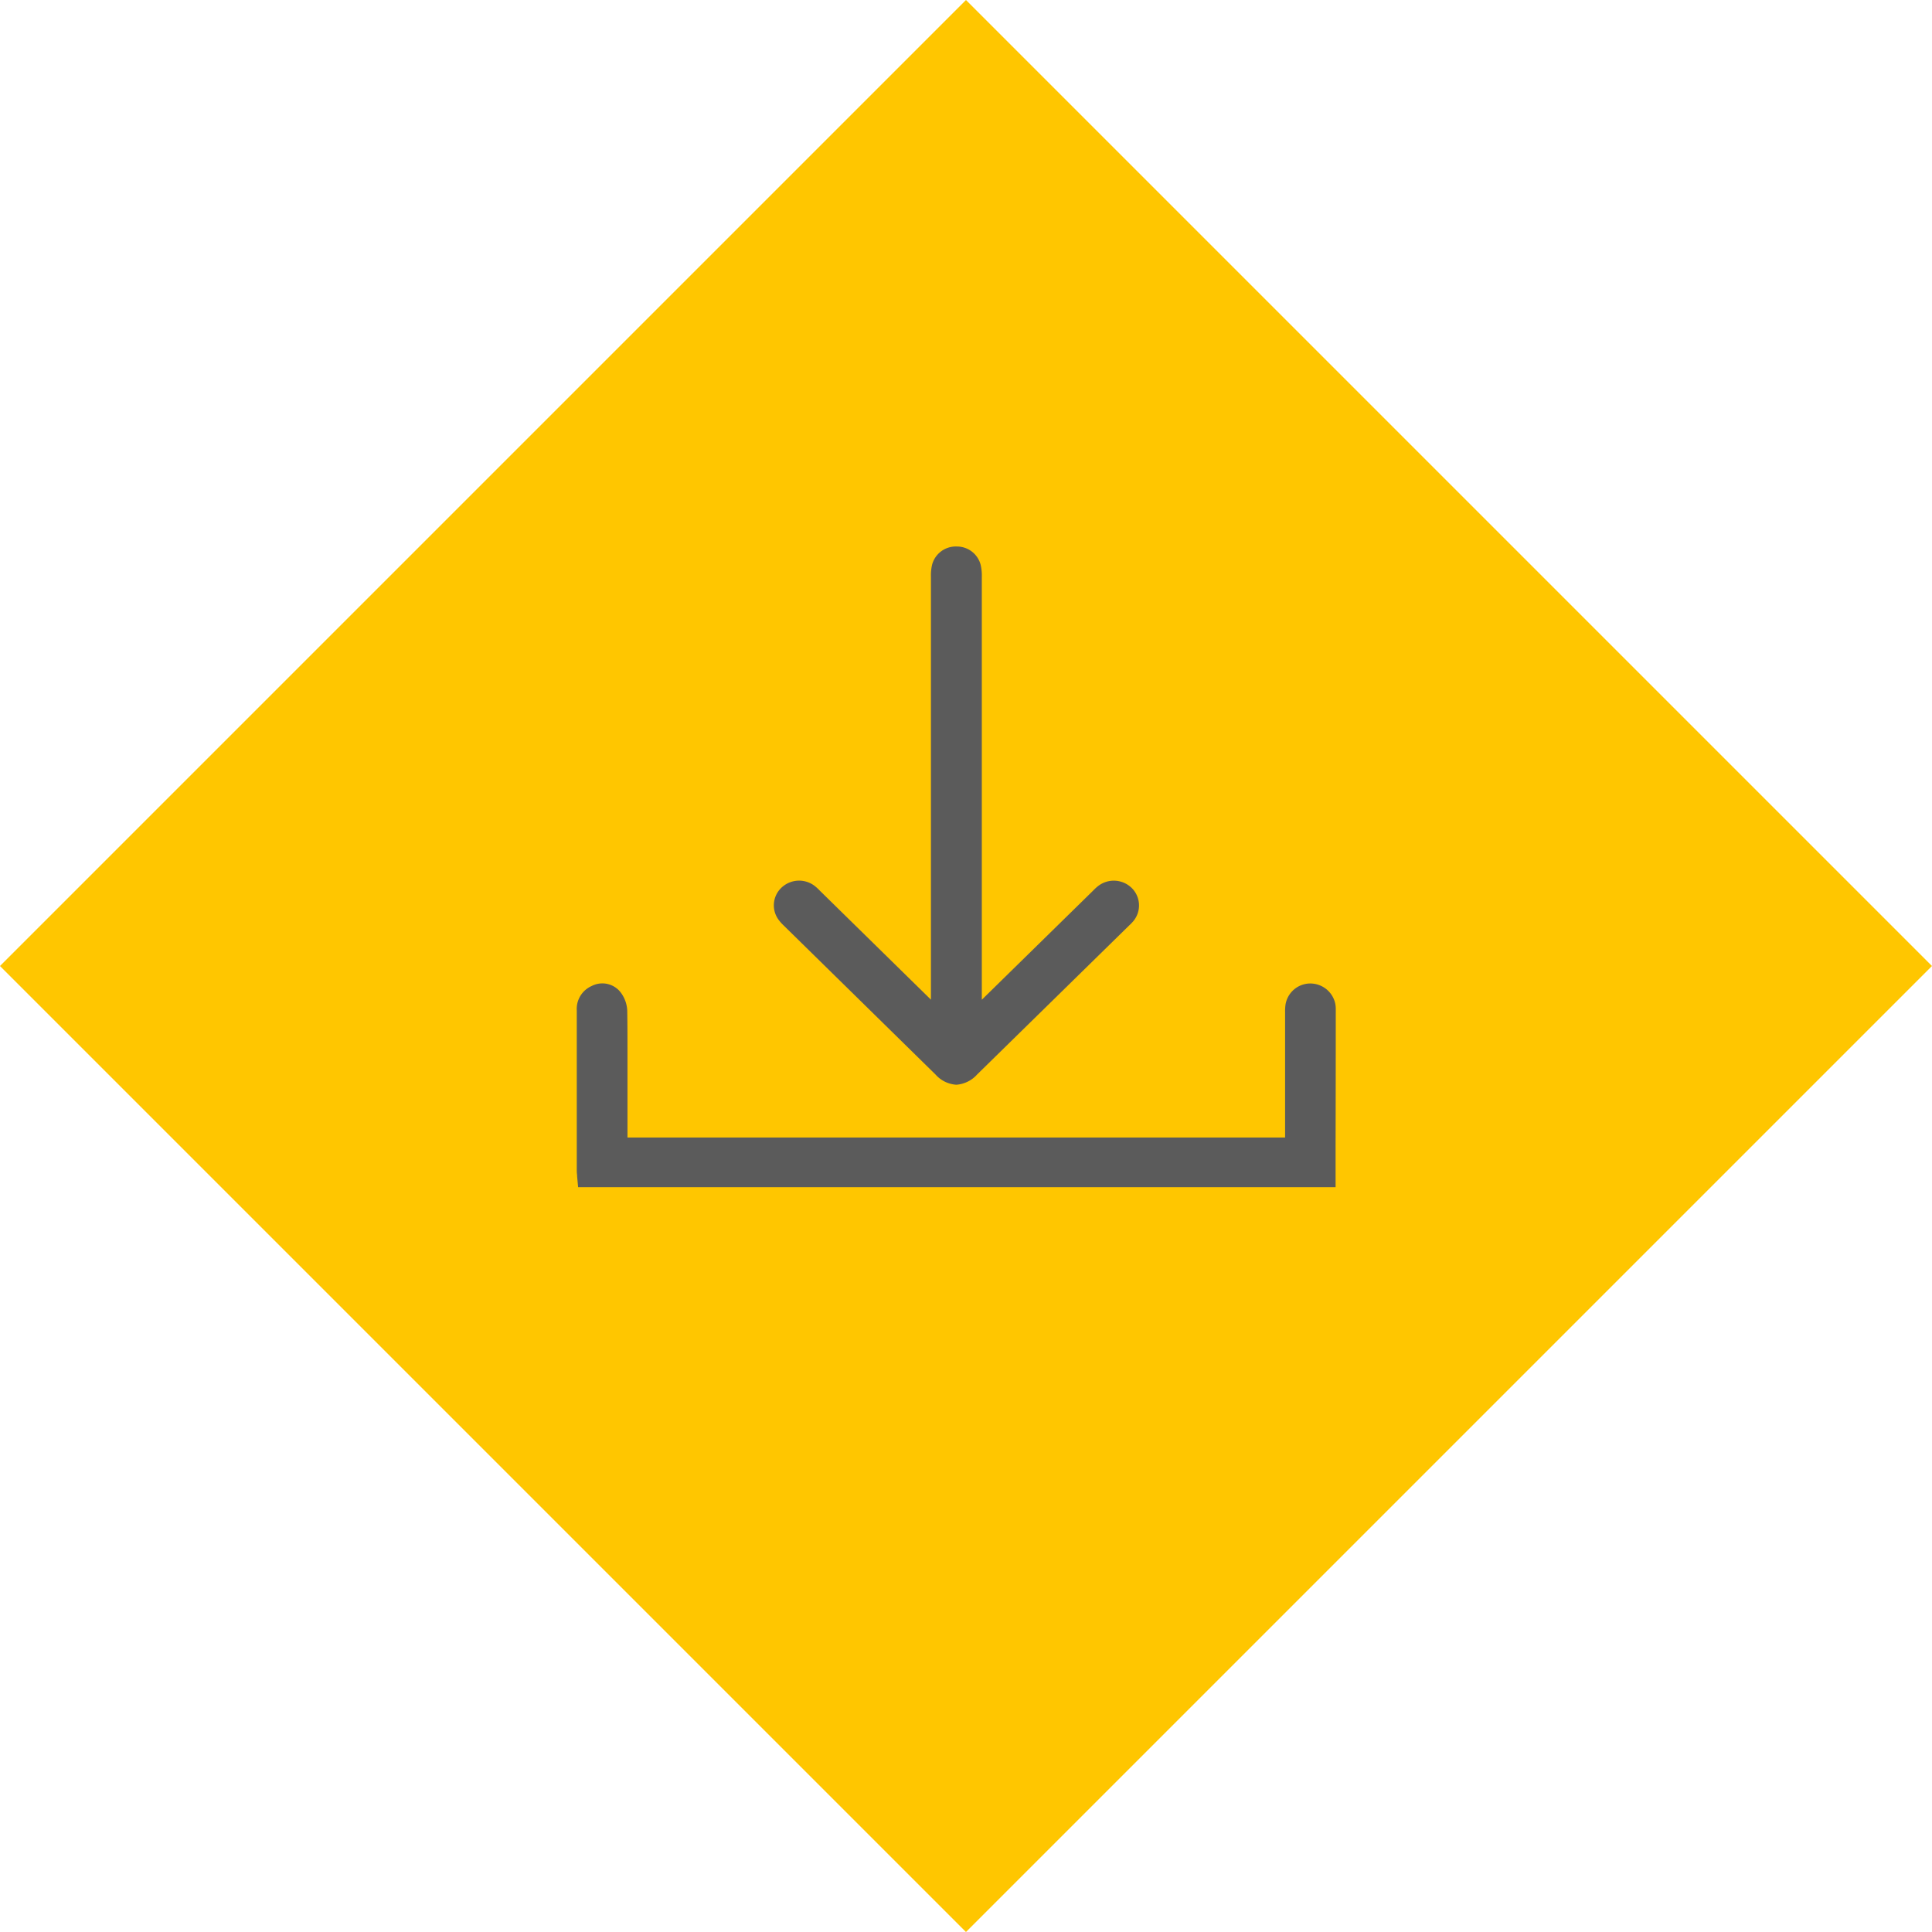
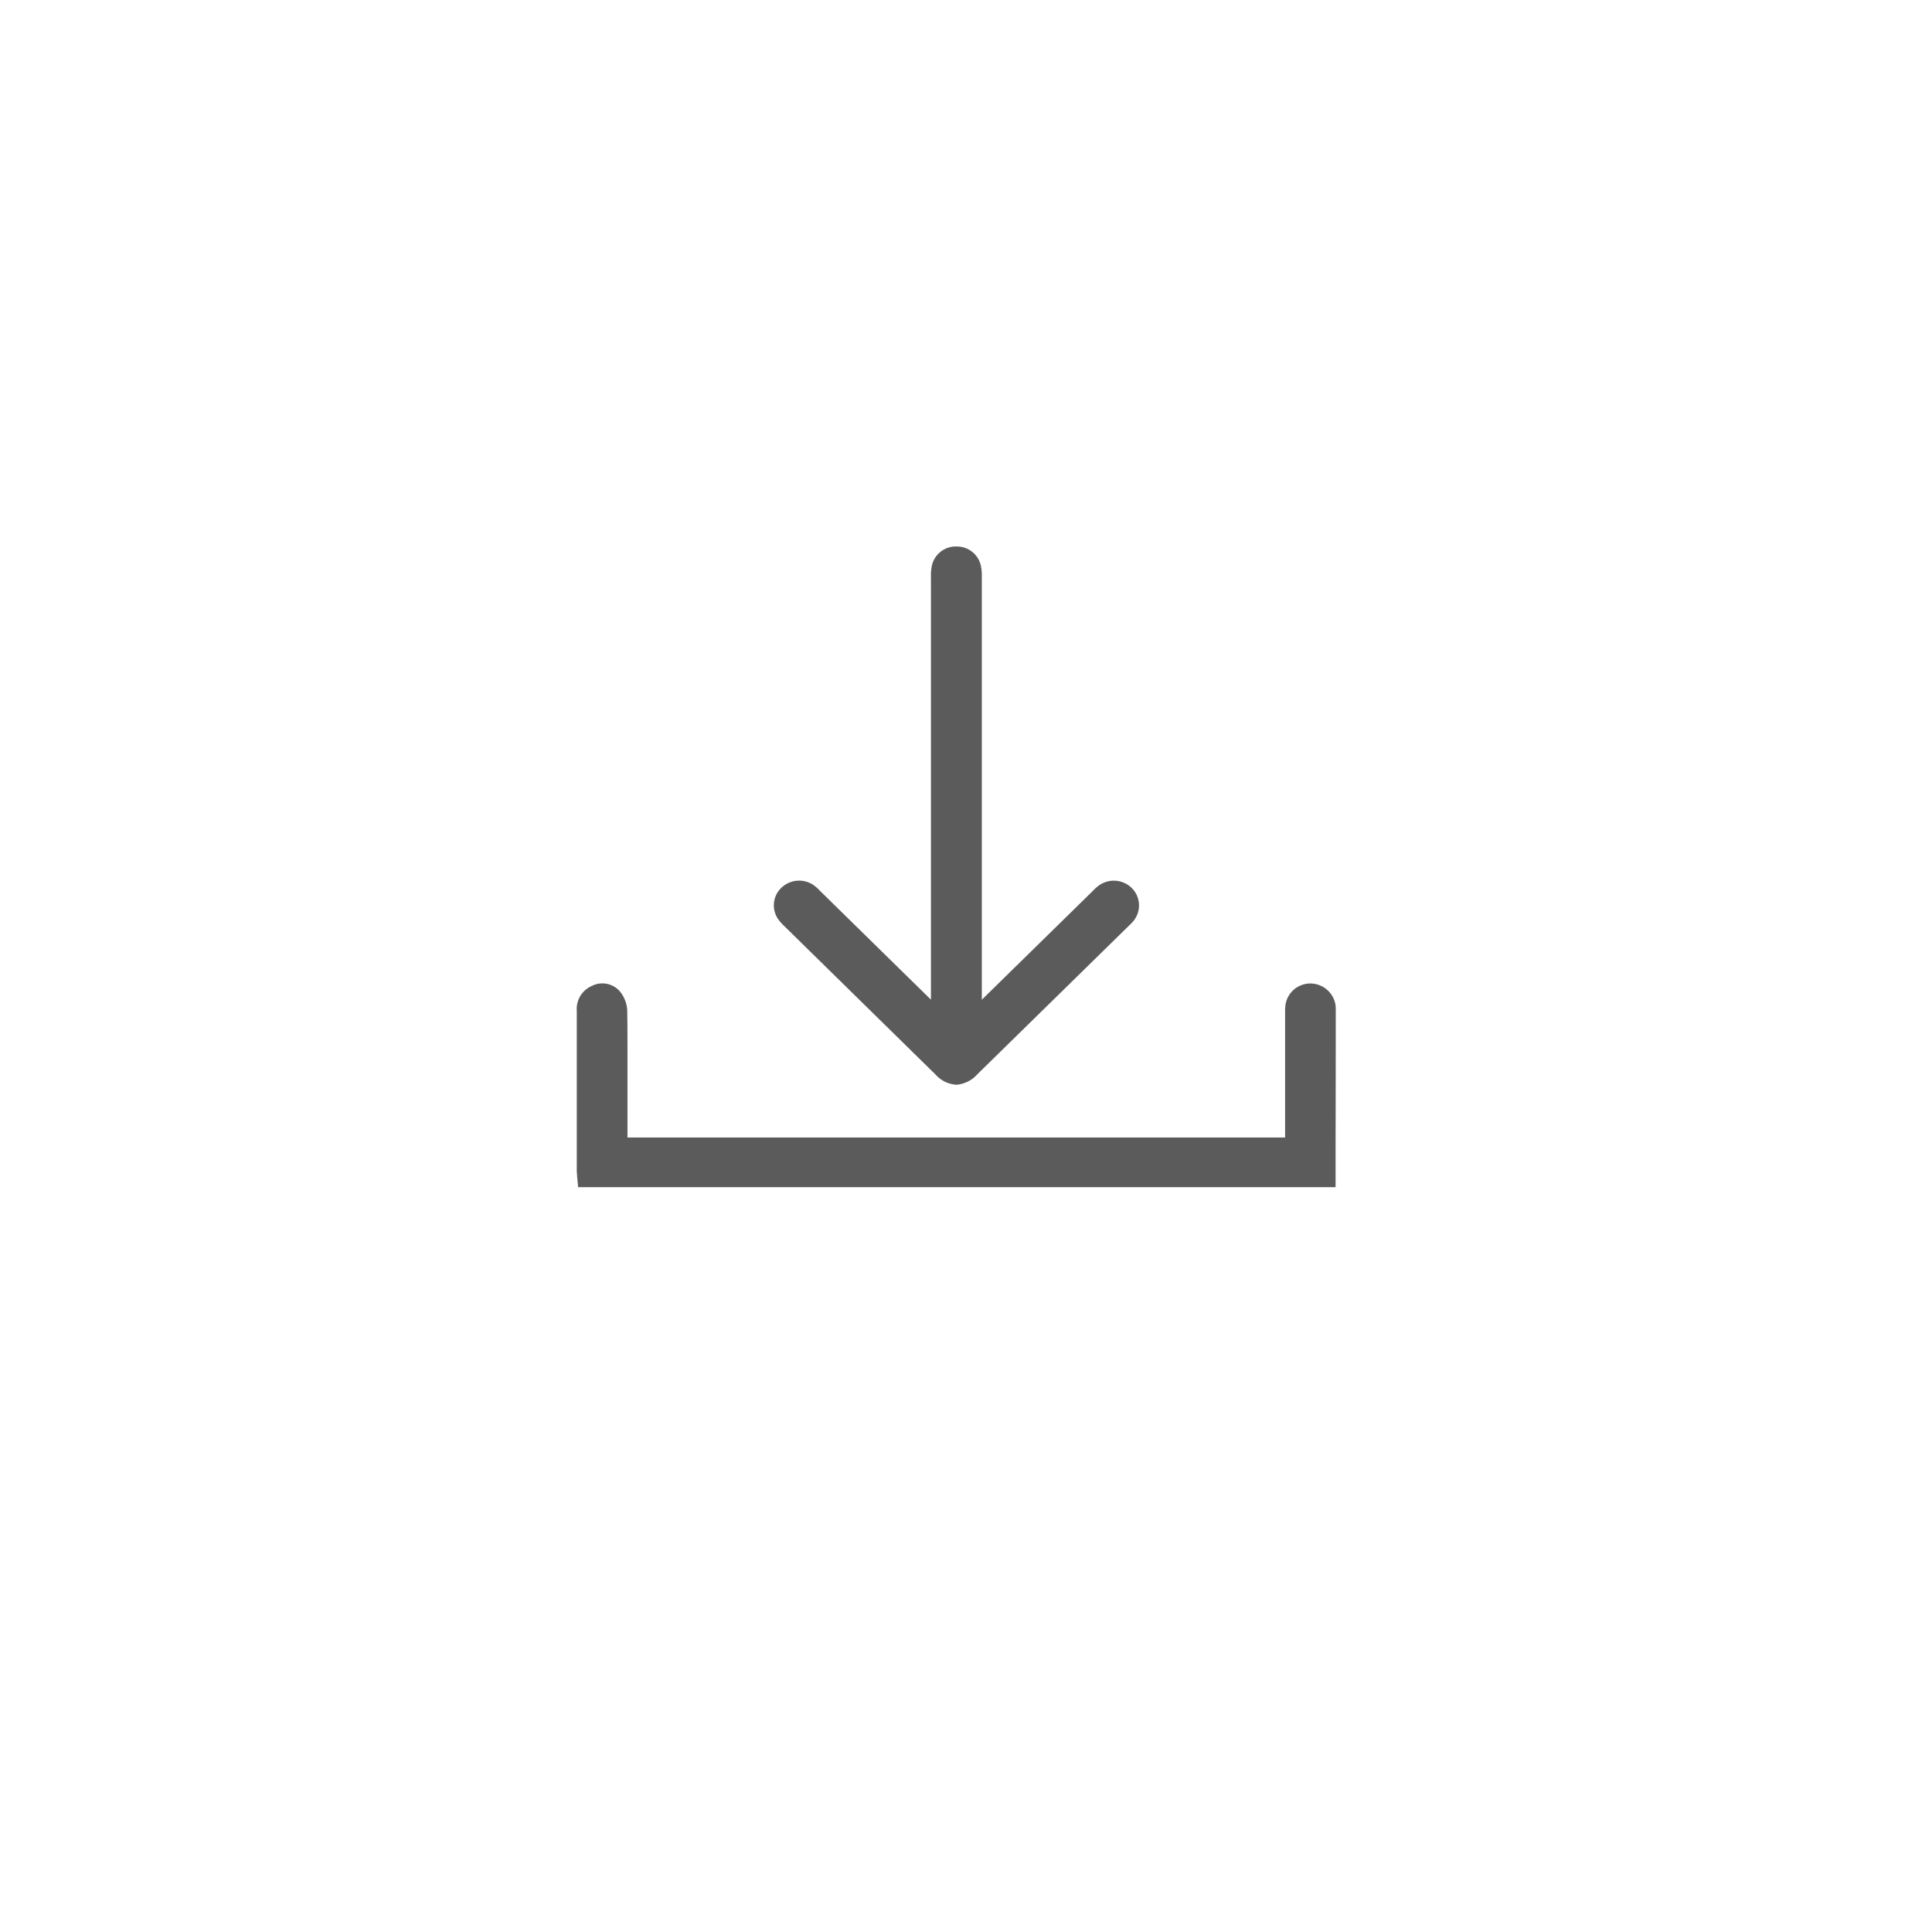
<svg xmlns="http://www.w3.org/2000/svg" width="63.64" height="63.64" viewBox="0 0 63.64 63.64">
  <g id="Download_Symbol" data-name="Download Symbol" transform="translate(-8832 23026.001)">
-     <rect id="Diamond" width="45" height="45" transform="translate(8863.819 -22962.361) rotate(-135)" fill="#ffc600" />
    <g id="Icon-download-Custom" transform="translate(8851 -23008)">
      <path id="Path_380" data-name="Path 380" d="M-878.035,432.847v-.017a.992.992,0,0,0-.014-.192.842.842,0,0,0-.822-.675h-.005a.828.828,0,0,0-.815.7,1.638,1.638,0,0,0-.013.25v.023q0,1.77,0,3.54v.561h-21.662v-2.3q0-.244,0-.489c0-.457,0-.93-.008-1.4a1.065,1.065,0,0,0-.244-.626.762.762,0,0,0-.927-.176.823.823,0,0,0-.491.809q0,1.745,0,3.491,0,.892,0,1.784a1.218,1.218,0,0,0,.011.148c0,.012,0,.024,0,.035l.033.36h24.951v-1.282Q-878.035,435.116-878.035,432.847Z" transform="translate(903.035 -417.568)" fill="#5b5b5b" />
      <path id="Path_381" data-name="Path 381" d="M-741.87,80.394l.022.021,5,4.908a1,1,0,0,0,.682.335h.006a1.02,1.02,0,0,0,.685-.341l4.989-4.89.027-.026a1.479,1.479,0,0,0,.128-.134.809.809,0,0,0-.045-1.08.844.844,0,0,0-1.127-.066,1.587,1.587,0,0,0-.146.134l-.032.032-1.224,1.2-2.419,2.371v-.891q0-6.524,0-13.048a1.534,1.534,0,0,0-.039-.39.807.807,0,0,0-.783-.6.807.807,0,0,0-.816.6,1.526,1.526,0,0,0-.038.39q0,6.591,0,13.183v.754l-3.642-3.573-.032-.032a1.432,1.432,0,0,0-.173-.155.844.844,0,0,0-1.1.094.8.8,0,0,0-.056,1.054A1.4,1.4,0,0,0-741.87,80.394Z" transform="translate(748.665 -67.928)" fill="#5b5b5b" />
    </g>
  </g>
</svg>